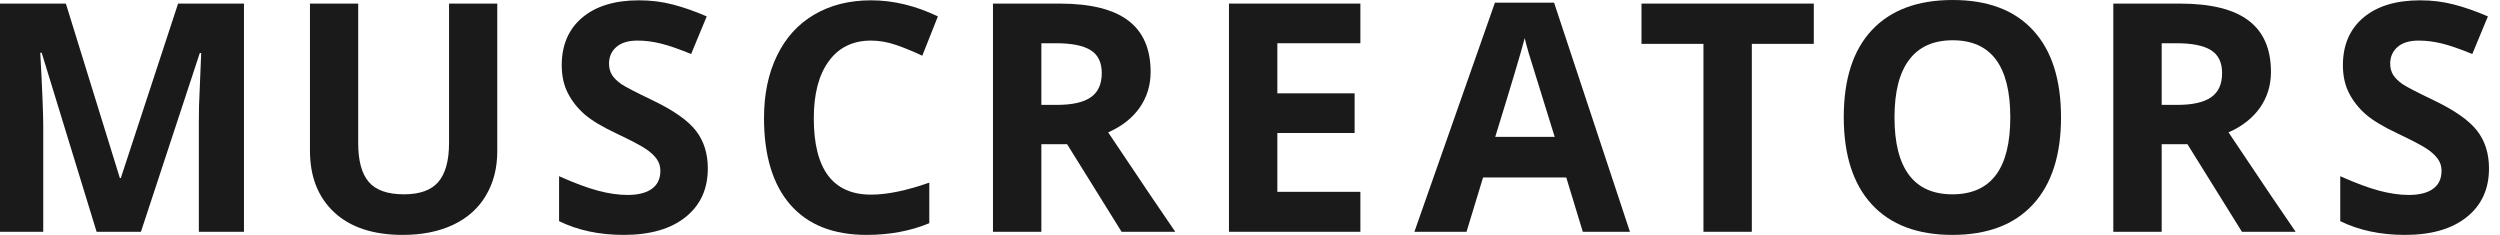
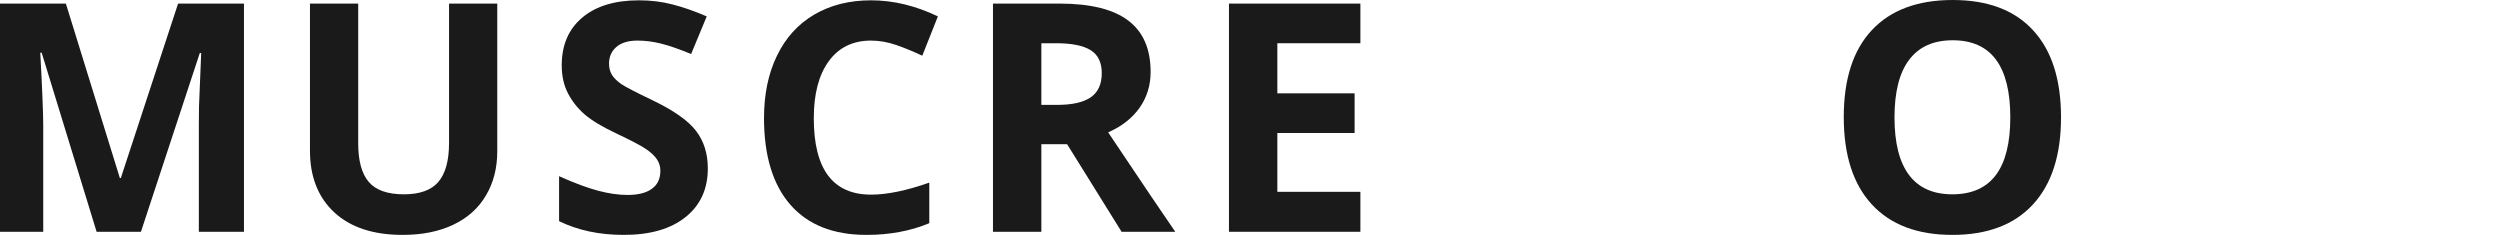
<svg xmlns="http://www.w3.org/2000/svg" width="149" height="14" viewBox="0 0 149 14" fill="none">
  <path d="M5.758 13.814L2.484 3.144H2.4C2.518 5.315 2.577 6.763 2.577 7.488V13.814H0V0.214H3.926L7.144 10.614H7.2L10.614 0.214H14.54V13.814H11.851V7.377C11.851 7.073 11.854 6.722 11.861 6.326C11.873 5.929 11.916 4.874 11.991 3.163H11.907L8.4 13.814H5.758Z" fill="#1A1A1A" />
  <path d="M29.637 0.214V9.014C29.637 10.019 29.411 10.899 28.958 11.656C28.512 12.412 27.864 12.992 27.014 13.395C26.164 13.798 25.16 14 24 14C22.251 14 20.893 13.553 19.926 12.661C18.958 11.761 18.474 10.533 18.474 8.977V0.214H21.349V8.54C21.349 9.588 21.56 10.357 21.981 10.847C22.403 11.336 23.101 11.581 24.074 11.581C25.017 11.581 25.699 11.336 26.121 10.847C26.549 10.35 26.763 9.575 26.763 8.521V0.214H29.637Z" fill="#1A1A1A" />
  <path d="M42.186 10.037C42.186 11.265 41.743 12.233 40.856 12.94C39.975 13.646 38.747 14 37.172 14C35.721 14 34.437 13.727 33.321 13.181V10.502C34.239 10.912 35.014 11.2 35.647 11.367C36.285 11.535 36.868 11.619 37.395 11.619C38.028 11.619 38.512 11.498 38.846 11.256C39.188 11.014 39.358 10.654 39.358 10.177C39.358 9.91 39.284 9.674 39.135 9.47C38.986 9.259 38.766 9.057 38.474 8.865C38.189 8.673 37.603 8.366 36.716 7.944C35.885 7.553 35.262 7.178 34.846 6.819C34.431 6.459 34.099 6.04 33.851 5.563C33.603 5.085 33.479 4.527 33.479 3.888C33.479 2.685 33.885 1.74 34.698 1.051C35.516 0.363 36.645 0.019 38.084 0.019C38.791 0.019 39.464 0.102 40.102 0.27C40.747 0.437 41.42 0.673 42.121 0.977L41.191 3.219C40.465 2.921 39.864 2.713 39.386 2.595C38.915 2.478 38.45 2.419 37.991 2.419C37.445 2.419 37.026 2.546 36.735 2.8C36.443 3.054 36.298 3.386 36.298 3.795C36.298 4.05 36.357 4.273 36.474 4.465C36.592 4.651 36.778 4.834 37.033 5.014C37.293 5.188 37.904 5.504 38.865 5.963C40.136 6.571 41.008 7.181 41.479 7.795C41.95 8.403 42.186 9.15 42.186 10.037Z" fill="#1A1A1A" />
  <path d="M51.916 2.419C50.831 2.419 49.991 2.828 49.395 3.647C48.8 4.459 48.502 5.594 48.502 7.051C48.502 10.084 49.64 11.6 51.916 11.6C52.871 11.6 54.028 11.361 55.386 10.884V13.302C54.27 13.767 53.023 14 51.647 14C49.668 14 48.155 13.402 47.107 12.205C46.059 11.002 45.535 9.278 45.535 7.033C45.535 5.619 45.792 4.381 46.307 3.321C46.822 2.254 47.56 1.439 48.521 0.874C49.488 0.304 50.62 0.019 51.916 0.019C53.237 0.019 54.564 0.338 55.898 0.977L54.967 3.321C54.459 3.079 53.947 2.868 53.433 2.688C52.918 2.509 52.412 2.419 51.916 2.419Z" fill="#1A1A1A" />
  <path d="M62.065 6.251H62.995C63.907 6.251 64.58 6.099 65.014 5.795C65.448 5.491 65.665 5.014 65.665 4.363C65.665 3.718 65.442 3.259 64.995 2.986C64.555 2.713 63.87 2.577 62.94 2.577H62.065V6.251ZM62.065 8.595V13.814H59.181V0.214H63.144C64.992 0.214 66.36 0.552 67.246 1.228C68.133 1.898 68.577 2.918 68.577 4.288C68.577 5.088 68.357 5.802 67.916 6.428C67.476 7.048 66.853 7.535 66.046 7.888C68.093 10.946 69.426 12.921 70.046 13.814H66.847L63.6 8.595H62.065Z" fill="#1A1A1A" />
  <path d="M81.079 13.814H73.246V0.214H81.079V2.577H76.13V5.563H80.735V7.926H76.13V11.433H81.079V13.814Z" fill="#1A1A1A" />
-   <path d="M94.335 13.814L93.349 10.577H88.391L87.405 13.814H84.298L89.098 0.158H92.623L97.144 13.814H94.335ZM92.66 8.158C91.749 5.225 91.234 3.566 91.116 3.181C91.005 2.797 90.924 2.493 90.874 2.27C90.67 3.064 90.084 5.026 89.116 8.158H92.66Z" fill="#1A1A1A" />
-   <path d="M104.409 13.814H101.526V2.614H97.833V0.214H108.102V2.614H104.409V13.814Z" fill="#1A1A1A" />
  <path d="M122.837 6.995C122.837 9.247 122.279 10.977 121.163 12.186C120.047 13.395 118.447 14 116.363 14C114.279 14 112.679 13.395 111.563 12.186C110.447 10.977 109.888 9.24 109.888 6.977C109.888 4.713 110.447 2.986 111.563 1.795C112.685 0.598 114.291 0 116.381 0C118.471 0 120.068 0.602 121.172 1.805C122.282 3.008 122.837 4.738 122.837 6.995ZM112.912 6.995C112.912 8.515 113.2 9.659 113.777 10.428C114.353 11.197 115.216 11.581 116.363 11.581C118.664 11.581 119.814 10.053 119.814 6.995C119.814 3.932 118.67 2.4 116.381 2.4C115.234 2.4 114.369 2.788 113.786 3.563C113.203 4.332 112.912 5.476 112.912 6.995Z" fill="#1A1A1A" />
-   <path d="M128.837 6.251H129.767C130.679 6.251 131.352 6.099 131.786 5.795C132.22 5.491 132.437 5.014 132.437 4.363C132.437 3.718 132.214 3.259 131.767 2.986C131.327 2.713 130.642 2.577 129.712 2.577H128.837V6.251ZM128.837 8.595V13.814H125.953V0.214H129.916C131.764 0.214 133.132 0.552 134.019 1.228C134.905 1.898 135.349 2.918 135.349 4.288C135.349 5.088 135.129 5.802 134.688 6.428C134.248 7.048 133.625 7.535 132.819 7.888C134.865 10.946 136.198 12.921 136.819 13.814H133.619L130.372 8.595H128.837Z" fill="#1A1A1A" />
-   <path d="M148.344 10.037C148.344 11.265 147.901 12.233 147.014 12.94C146.133 13.646 144.905 14 143.33 14C141.879 14 140.595 13.727 139.479 13.181V10.502C140.397 10.912 141.172 11.2 141.805 11.367C142.443 11.535 143.026 11.619 143.553 11.619C144.186 11.619 144.67 11.498 145.005 11.256C145.346 11.014 145.516 10.654 145.516 10.177C145.516 9.91 145.442 9.674 145.293 9.47C145.144 9.259 144.924 9.057 144.633 8.865C144.347 8.673 143.761 8.366 142.874 7.944C142.043 7.553 141.42 7.178 141.005 6.819C140.589 6.459 140.257 6.04 140.009 5.563C139.761 5.085 139.637 4.527 139.637 3.888C139.637 2.685 140.043 1.74 140.856 1.051C141.674 0.363 142.803 0.019 144.242 0.019C144.949 0.019 145.622 0.102 146.26 0.27C146.905 0.437 147.578 0.673 148.279 0.977L147.349 3.219C146.623 2.921 146.022 2.713 145.544 2.595C145.073 2.478 144.608 2.419 144.149 2.419C143.603 2.419 143.184 2.546 142.893 2.8C142.602 3.054 142.456 3.386 142.456 3.795C142.456 4.05 142.515 4.273 142.633 4.465C142.75 4.651 142.936 4.834 143.191 5.014C143.451 5.188 144.062 5.504 145.023 5.963C146.295 6.571 147.166 7.181 147.637 7.795C148.109 8.403 148.344 9.15 148.344 10.037Z" fill="#1A1A1A" />
</svg>